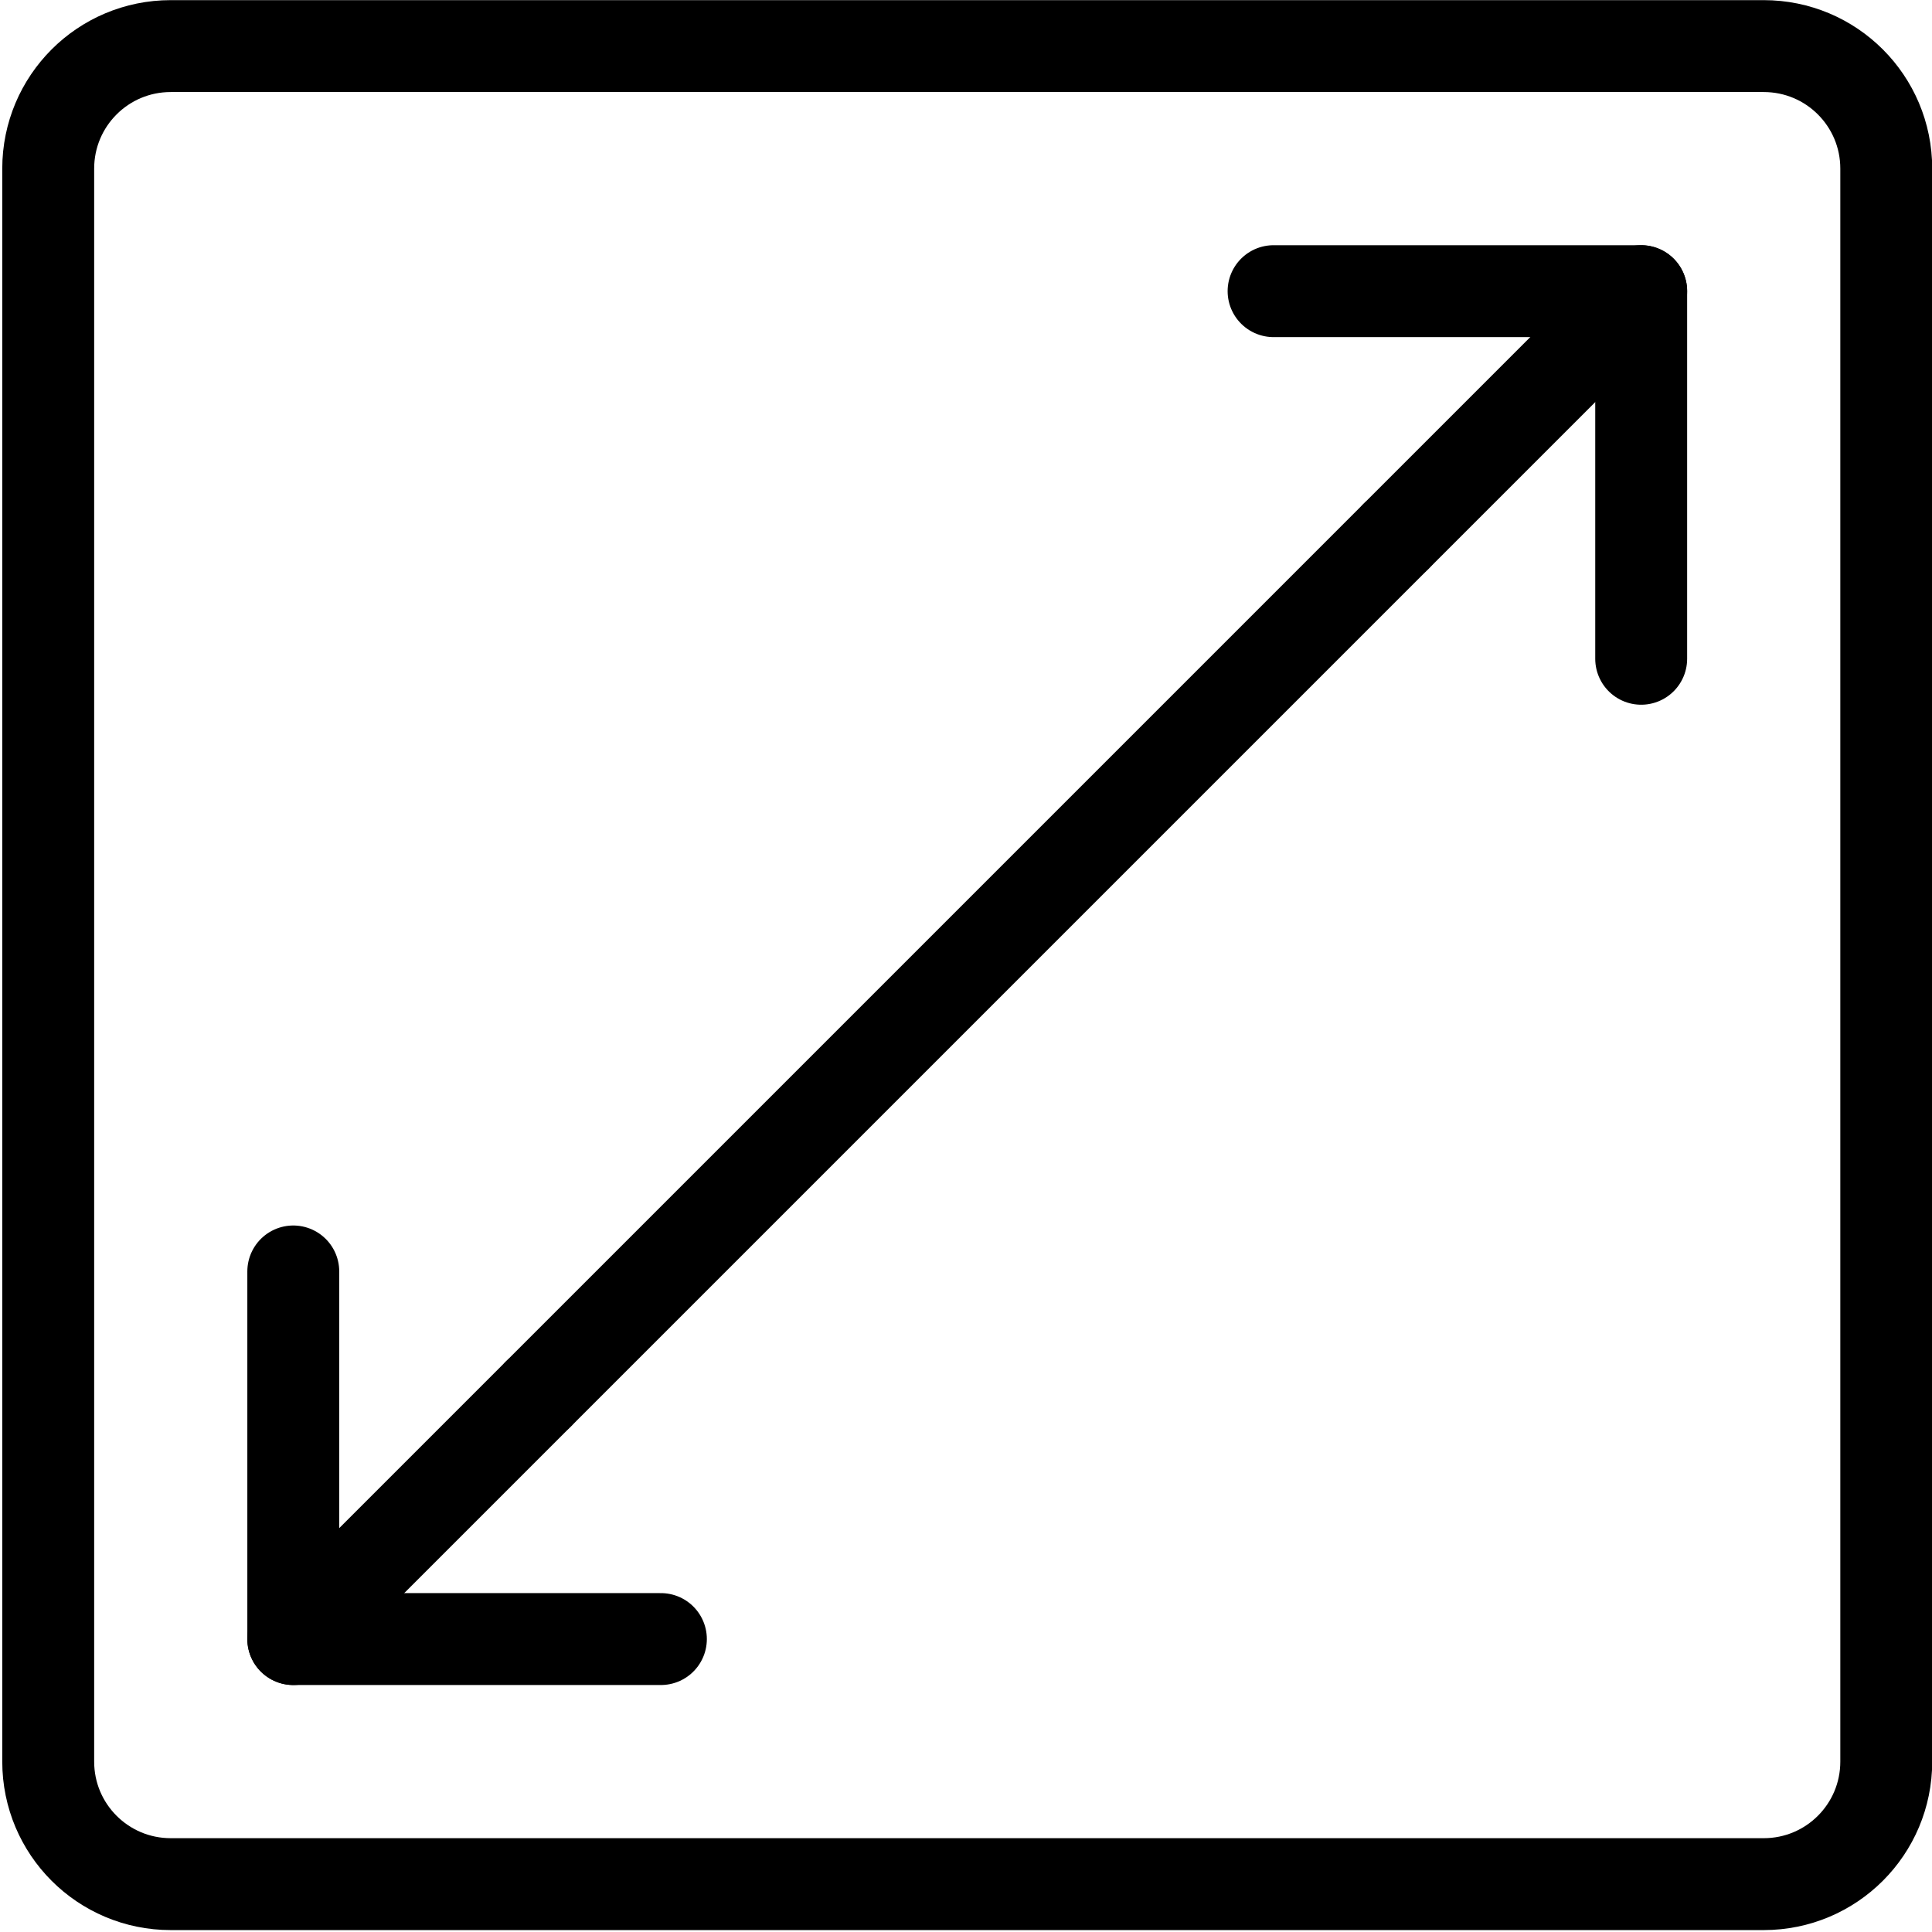
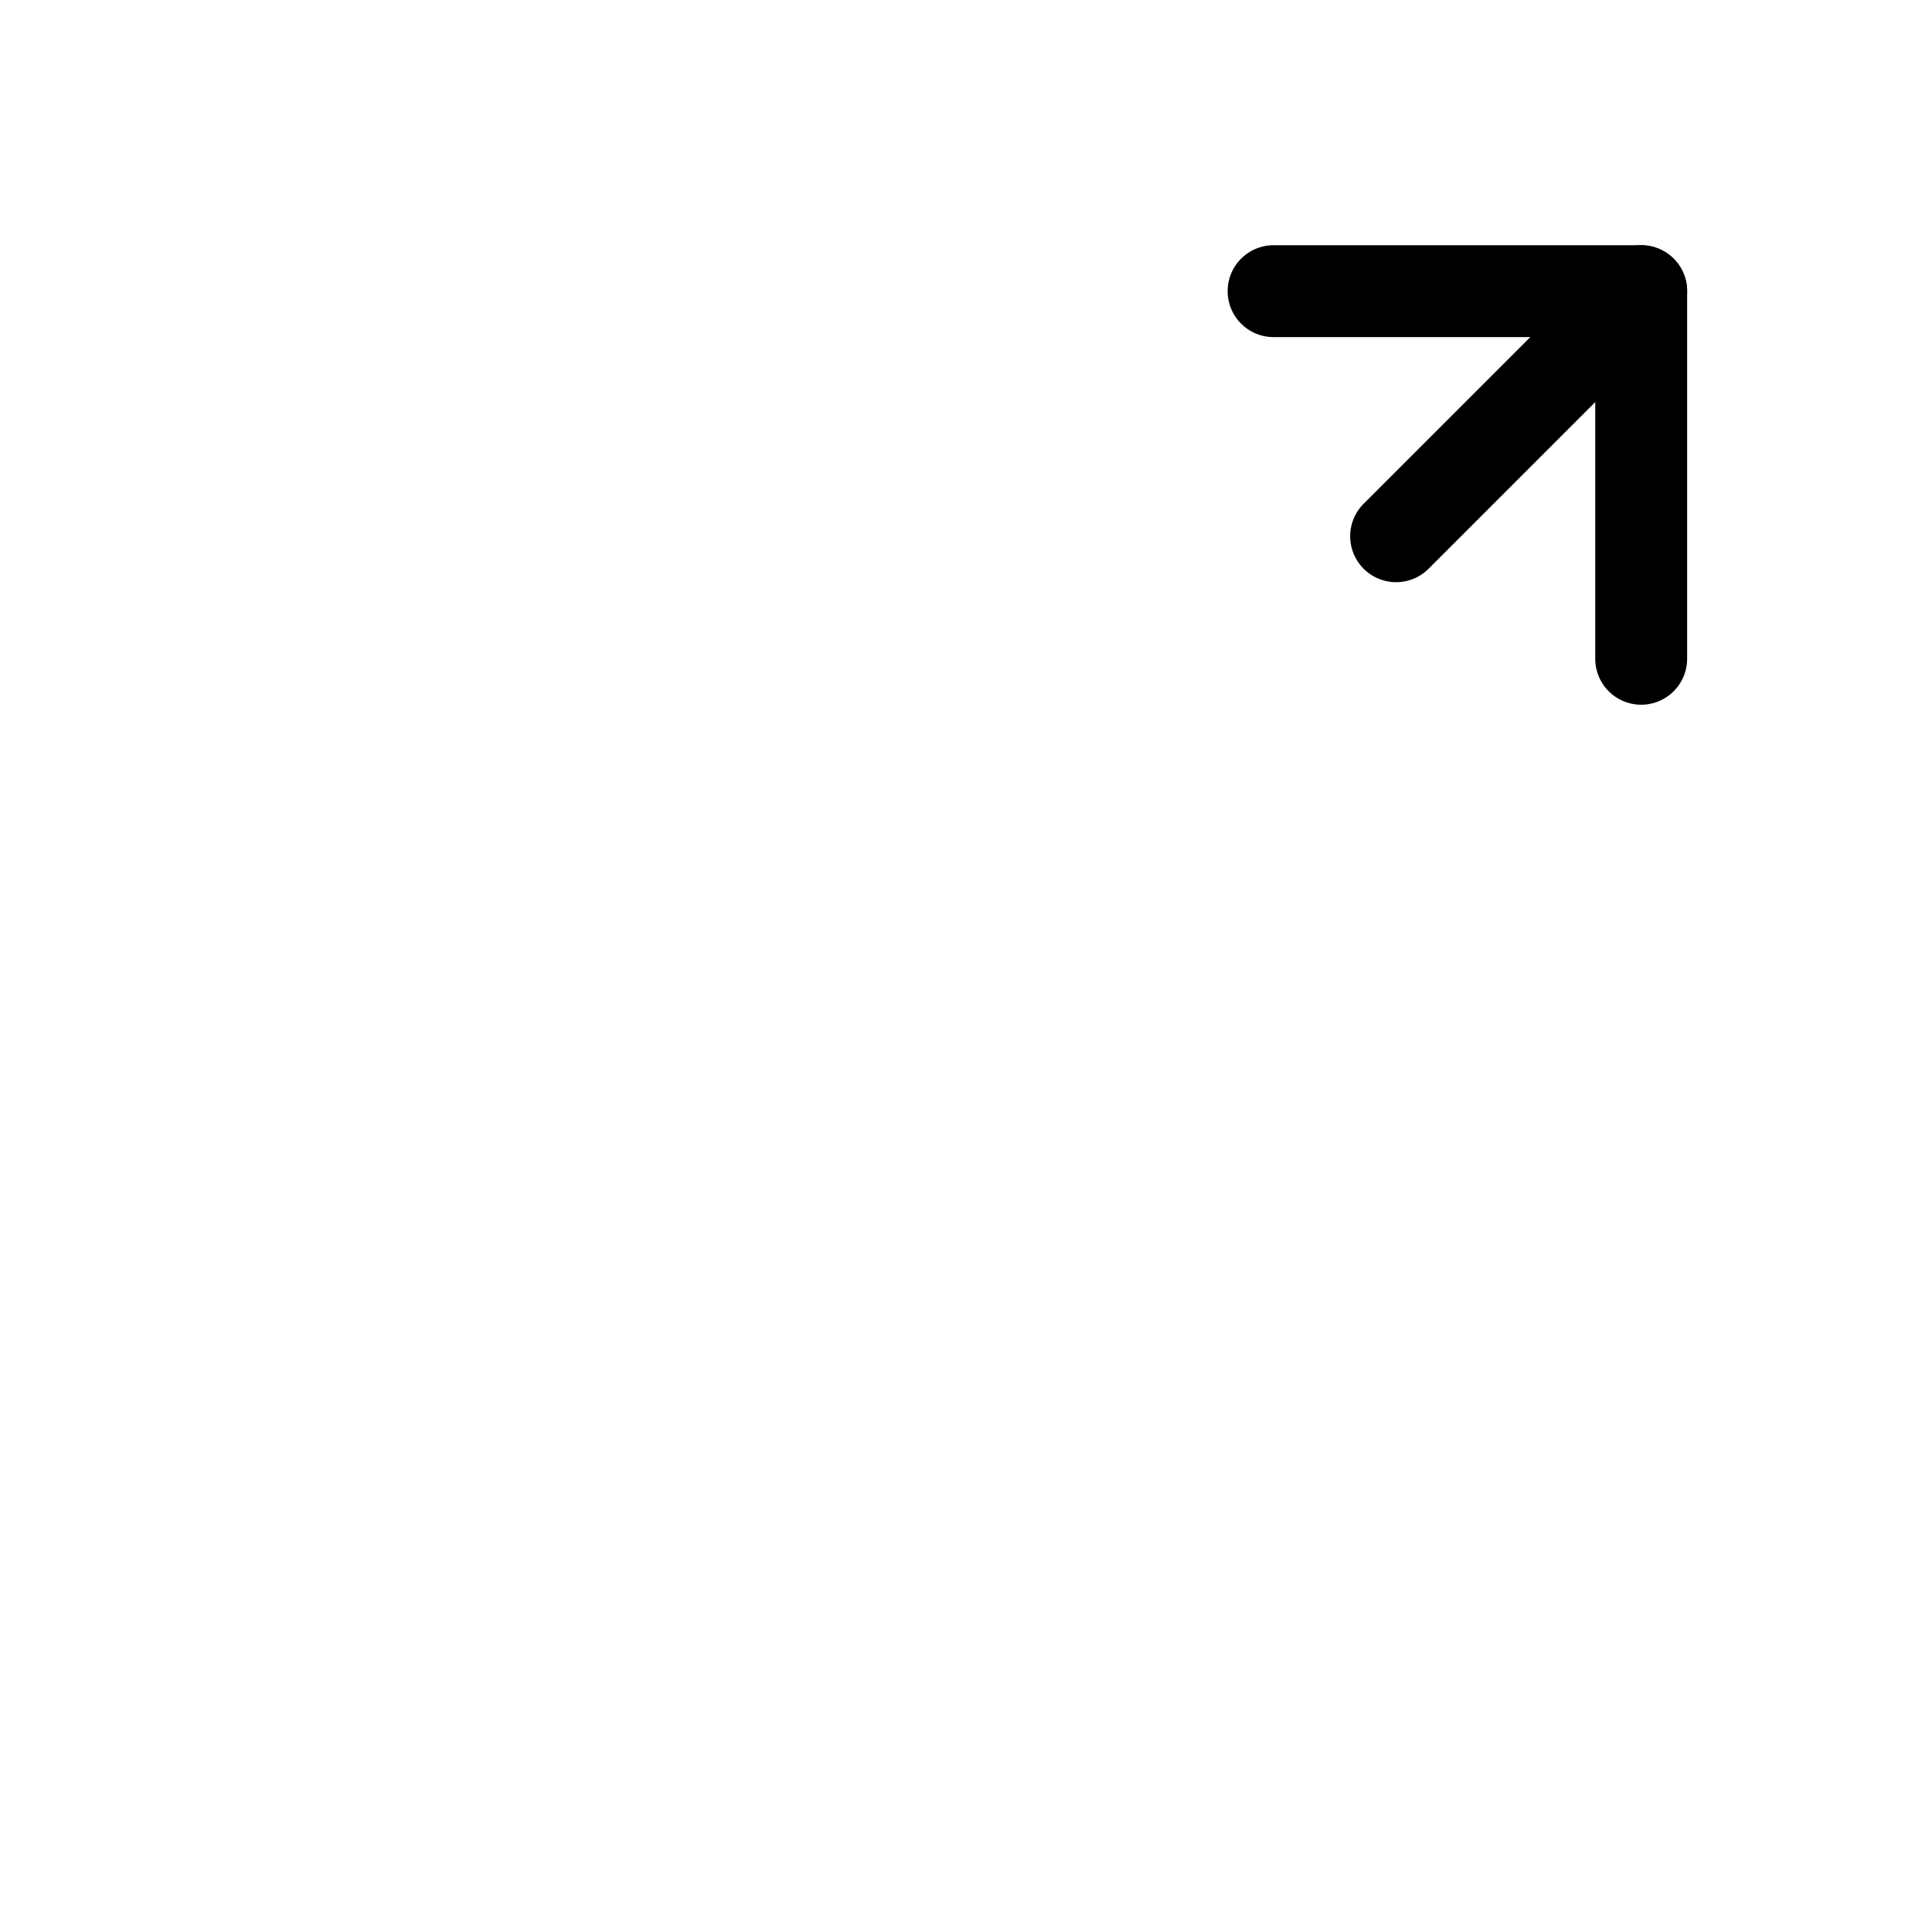
<svg xmlns="http://www.w3.org/2000/svg" width="100%" height="100%" viewBox="0 0 657 657" version="1.1" xml:space="preserve" style="fill-rule:evenodd;clip-rule:evenodd;stroke-linecap:round;stroke-linejoin:round;stroke-miterlimit:2;">
  <g transform="matrix(1,0,0,1,-9588.54,-588.542)">
    <g transform="matrix(4.167,0,0,4.167,0,0)">
-       <path d="M2445,295C2450.53,295 2455,290.527 2455,285L2455,155C2455,149.473 2450.53,145 2445,145L2315,145C2309.47,145 2305,149.473 2305,155L2305,285C2305,290.527 2309.47,295 2315,295L2445,295Z" style="fill:none;stroke:black;stroke-width:7.5px;" />
-     </g>
+       </g>
    <g transform="matrix(4.167,0,0,4.167,0,0)">
-       <path d="M2355,275L2325,275L2325,245" style="fill:none;stroke:black;stroke-width:7.5px;" />
-     </g>
+       </g>
    <g transform="matrix(4.167,0,0,4.167,0,0)">
-       <path d="M2345,255L2415,185" style="fill:none;stroke:black;stroke-width:7.5px;" />
-     </g>
+       </g>
    <g transform="matrix(4.167,0,0,4.167,0,0)">
-       <path d="M2345,255L2325,275" style="fill:none;stroke:black;stroke-width:7.5px;" />
-     </g>
+       </g>
    <g transform="matrix(4.167,0,0,4.167,0,0)">
      <path d="M2405,165L2435,165L2435,195" style="fill:none;stroke:black;stroke-width:7.5px;" />
    </g>
    <g transform="matrix(4.167,0,0,4.167,0,0)">
      <path d="M2415,185L2435,165" style="fill:none;stroke:black;stroke-width:7.5px;" />
    </g>
  </g>
</svg>